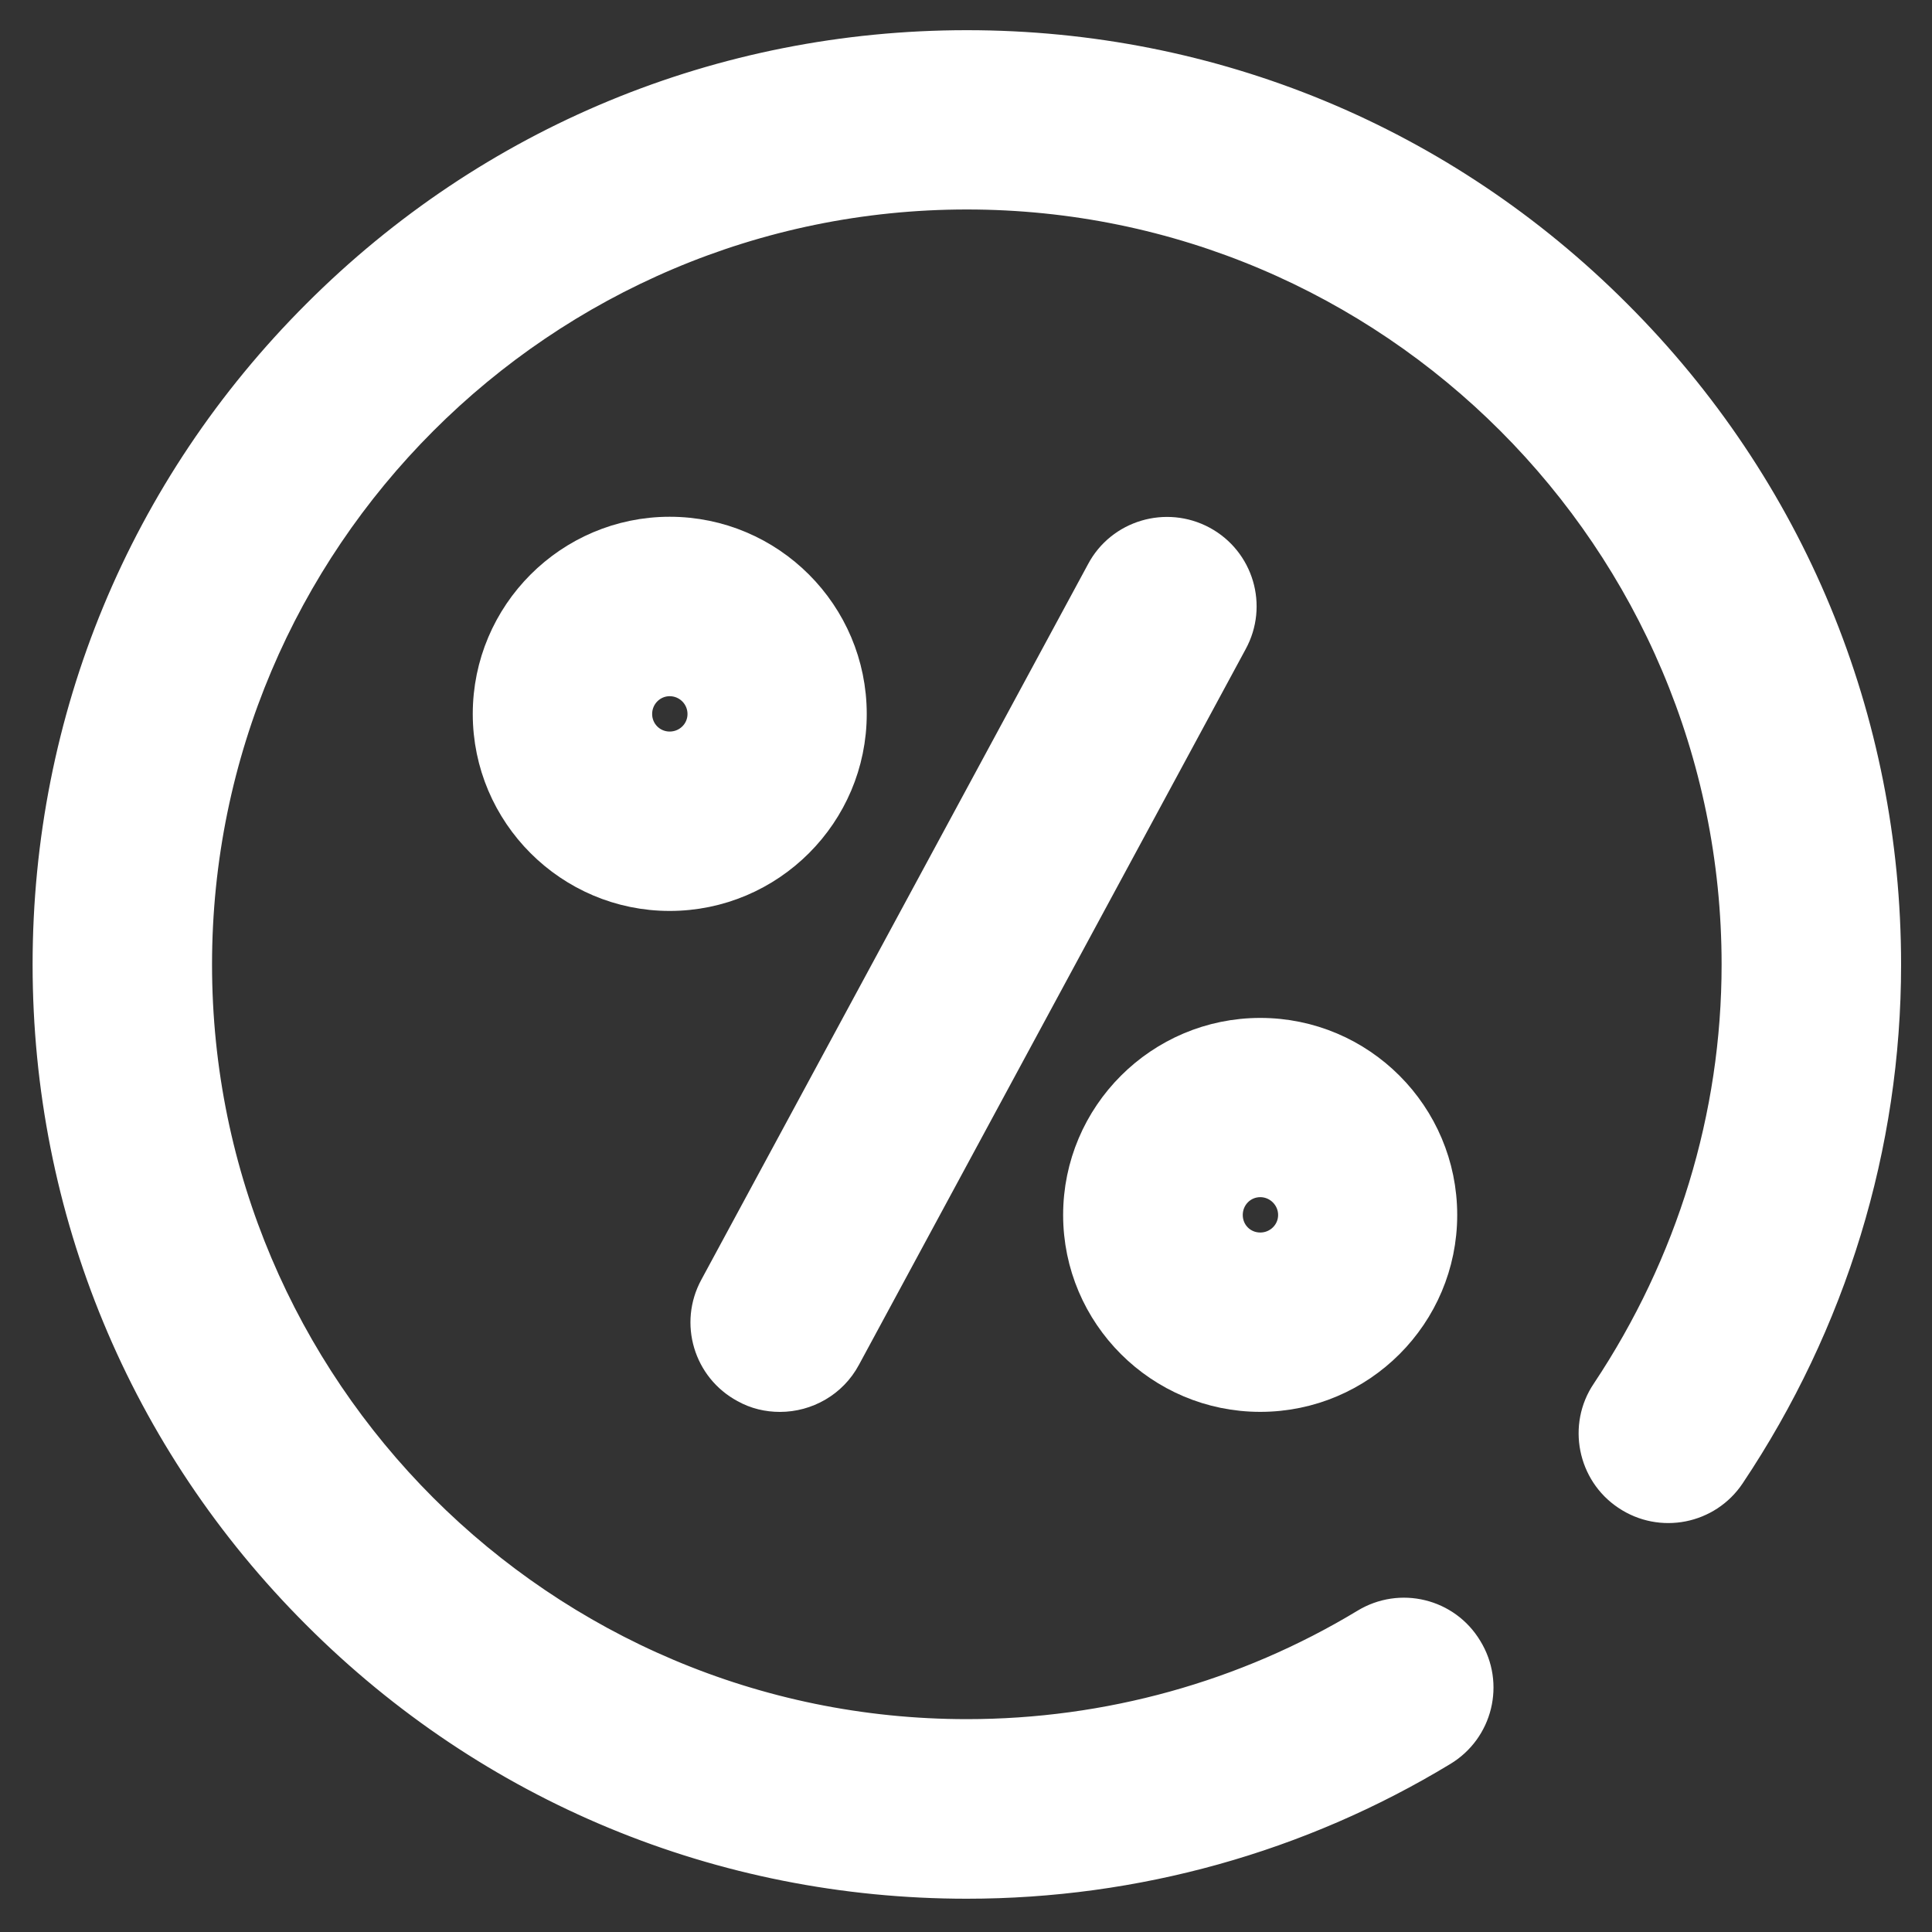
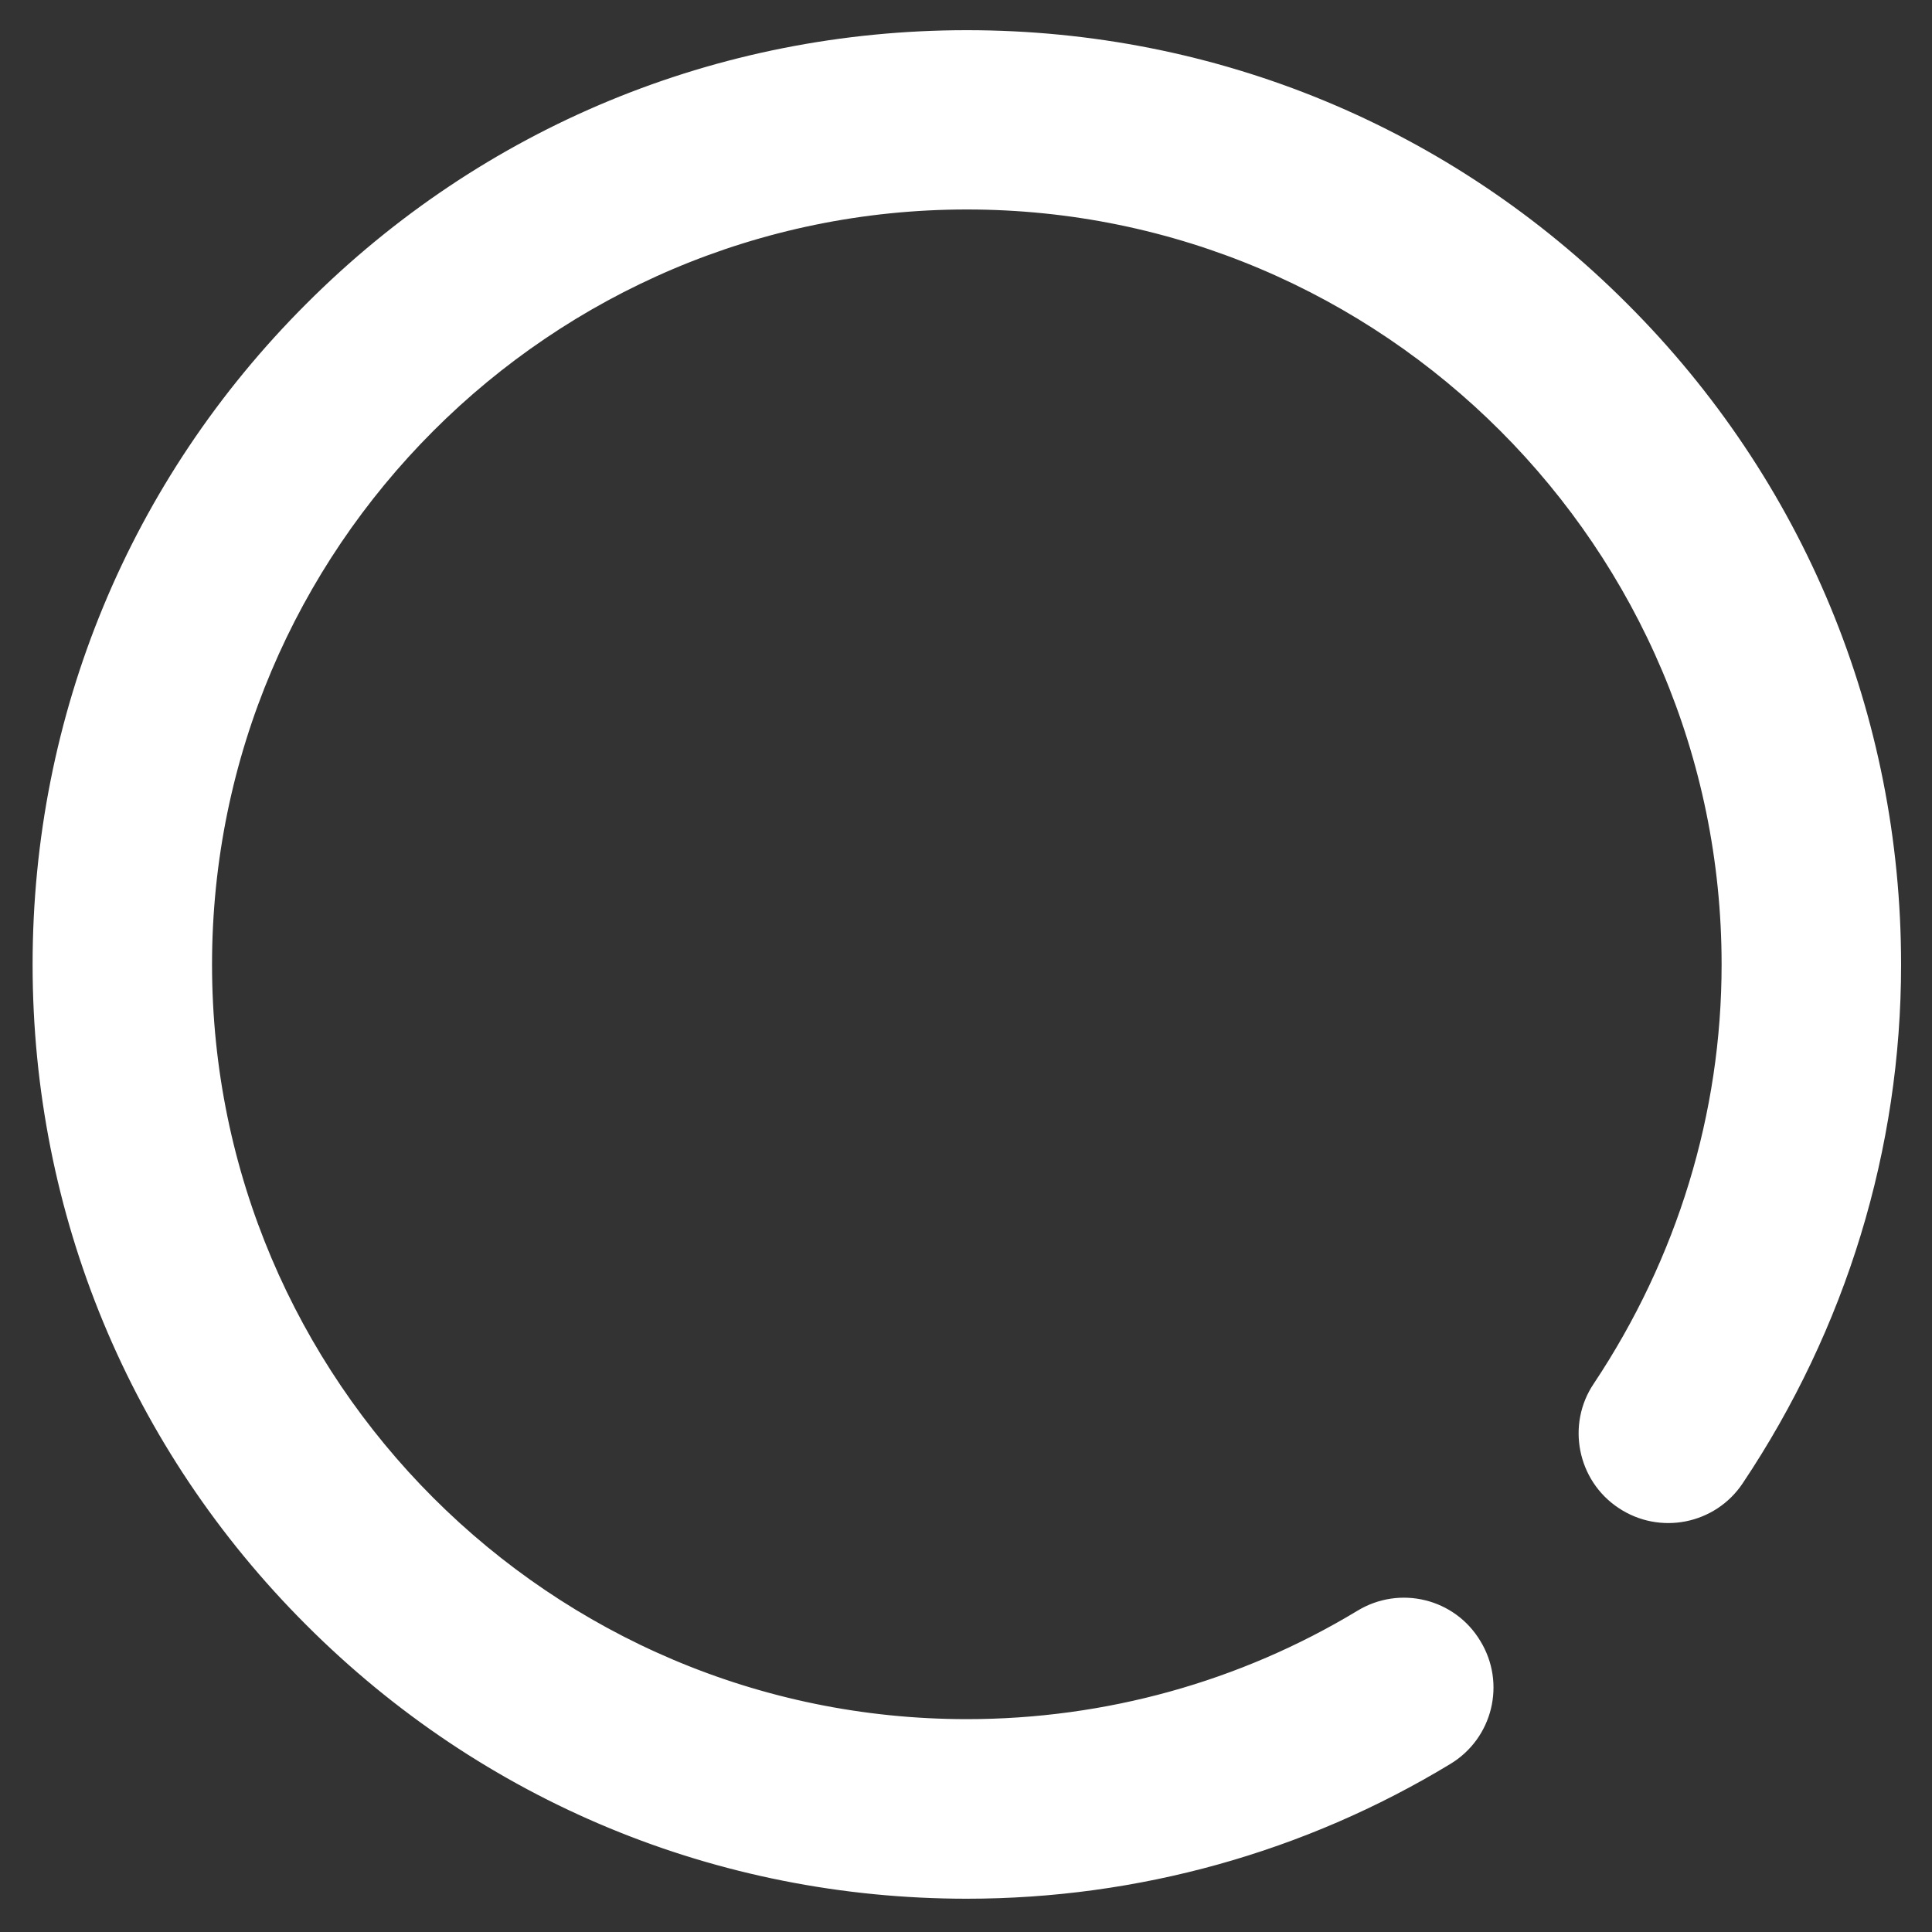
<svg xmlns="http://www.w3.org/2000/svg" version="1.1" id="Layer_1" x="0px" y="0px" width="40px" height="40px" viewBox="0 0 40 40" enable-background="new 0 0 40 40" xml:space="preserve">
  <rect x="0" y="0" width="40" height="40" fill="#333333" stroke="none" />
  <g>
    <g>
      <path fill="#FFFFFF" stroke="#FFFFFF" stroke-width="0.75" d="M33.425,6.555C29.849,2.971,25.084,1,20.018,1    c-5.067,0-9.832,1.971-13.411,5.555C3.022,10.136,1.05,14.9,1.05,19.969c0,5.063,1.972,9.831,5.557,13.41    c3.579,3.582,8.344,5.557,13.411,5.557c3.471,0,6.862-0.945,9.814-2.735c0.701-0.422,0.926-1.334,0.495-2.034    c-0.421-0.701-1.33-0.924-2.031-0.496c-2.49,1.505-5.354,2.297-8.278,2.297c-8.825,0-16.003-7.176-16.003-15.998    c0-8.827,7.178-16.008,16.003-16.008s16.001,7.181,16.001,16.008c0,3.154-0.94,6.227-2.71,8.885    c-0.456,0.673-0.271,1.602,0.407,2.052c0.679,0.456,1.599,0.274,2.052-0.404c2.104-3.146,3.217-6.791,3.217-10.532    C38.984,14.9,37.01,10.136,33.425,6.555z" />
-       <path fill="#FFFFFF" stroke="#FFFFFF" stroke-width="0.75" d="M15.45,28.68c0.219,0.123,0.458,0.177,0.698,0.177    c0.527,0,1.04-0.282,1.305-0.777l8.007-14.818c0.394-0.72,0.126-1.617-0.592-2.006c-0.722-0.39-1.628-0.12-2.01,0.6l-8.007,14.816    C14.458,27.39,14.726,28.293,15.45,28.68z" />
-       <path fill="#FFFFFF" stroke="#FFFFFF" stroke-width="0.75" d="M17.57,14.782c0-2.046-1.662-3.708-3.705-3.708    c-2.038,0-3.702,1.662-3.702,3.708c0,2.041,1.664,3.703,3.702,3.703C15.908,18.485,17.57,16.823,17.57,14.782z M13.865,15.521    c-0.408,0-0.738-0.328-0.738-0.738c0-0.412,0.331-0.744,0.738-0.744c0.41,0,0.744,0.332,0.744,0.744    C14.609,15.193,14.275,15.521,13.865,15.521z" />
-       <path fill="#FFFFFF" stroke="#FFFFFF" stroke-width="0.75" d="M26.093,28.856c2.044,0,3.702-1.661,3.702-3.701    c0-2.043-1.658-3.705-3.702-3.705c-2.043,0-3.707,1.662-3.707,3.705C22.386,27.195,24.05,28.856,26.093,28.856z M26.093,24.411    c0.408,0,0.744,0.334,0.744,0.744s-0.336,0.738-0.744,0.738c-0.413,0-0.738-0.328-0.738-0.738S25.68,24.411,26.093,24.411z" />
    </g>
  </g>
</svg>